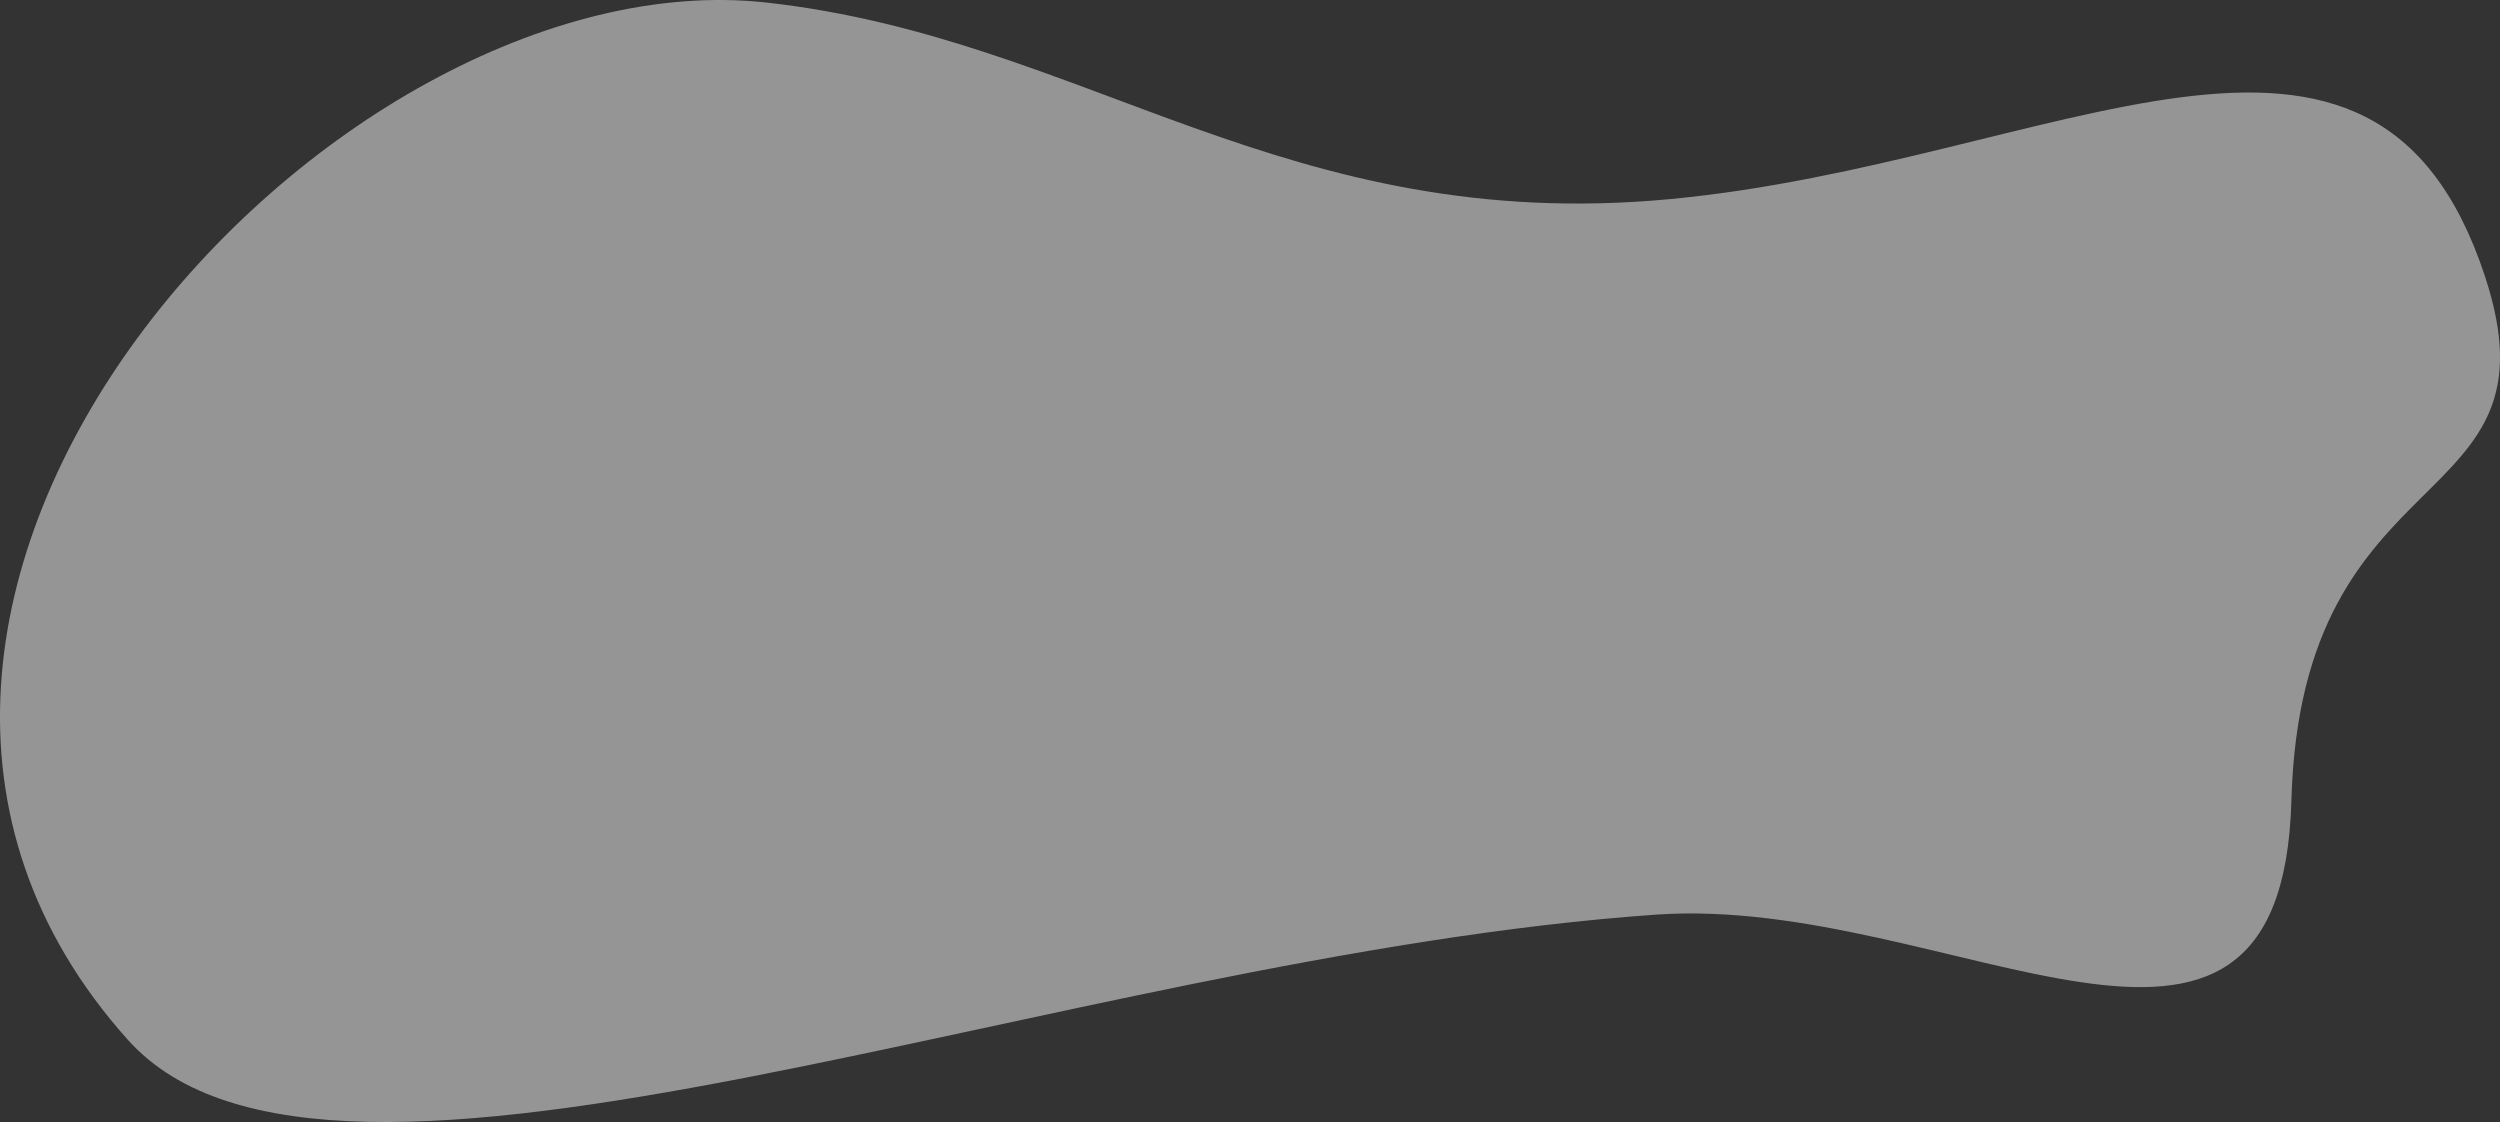
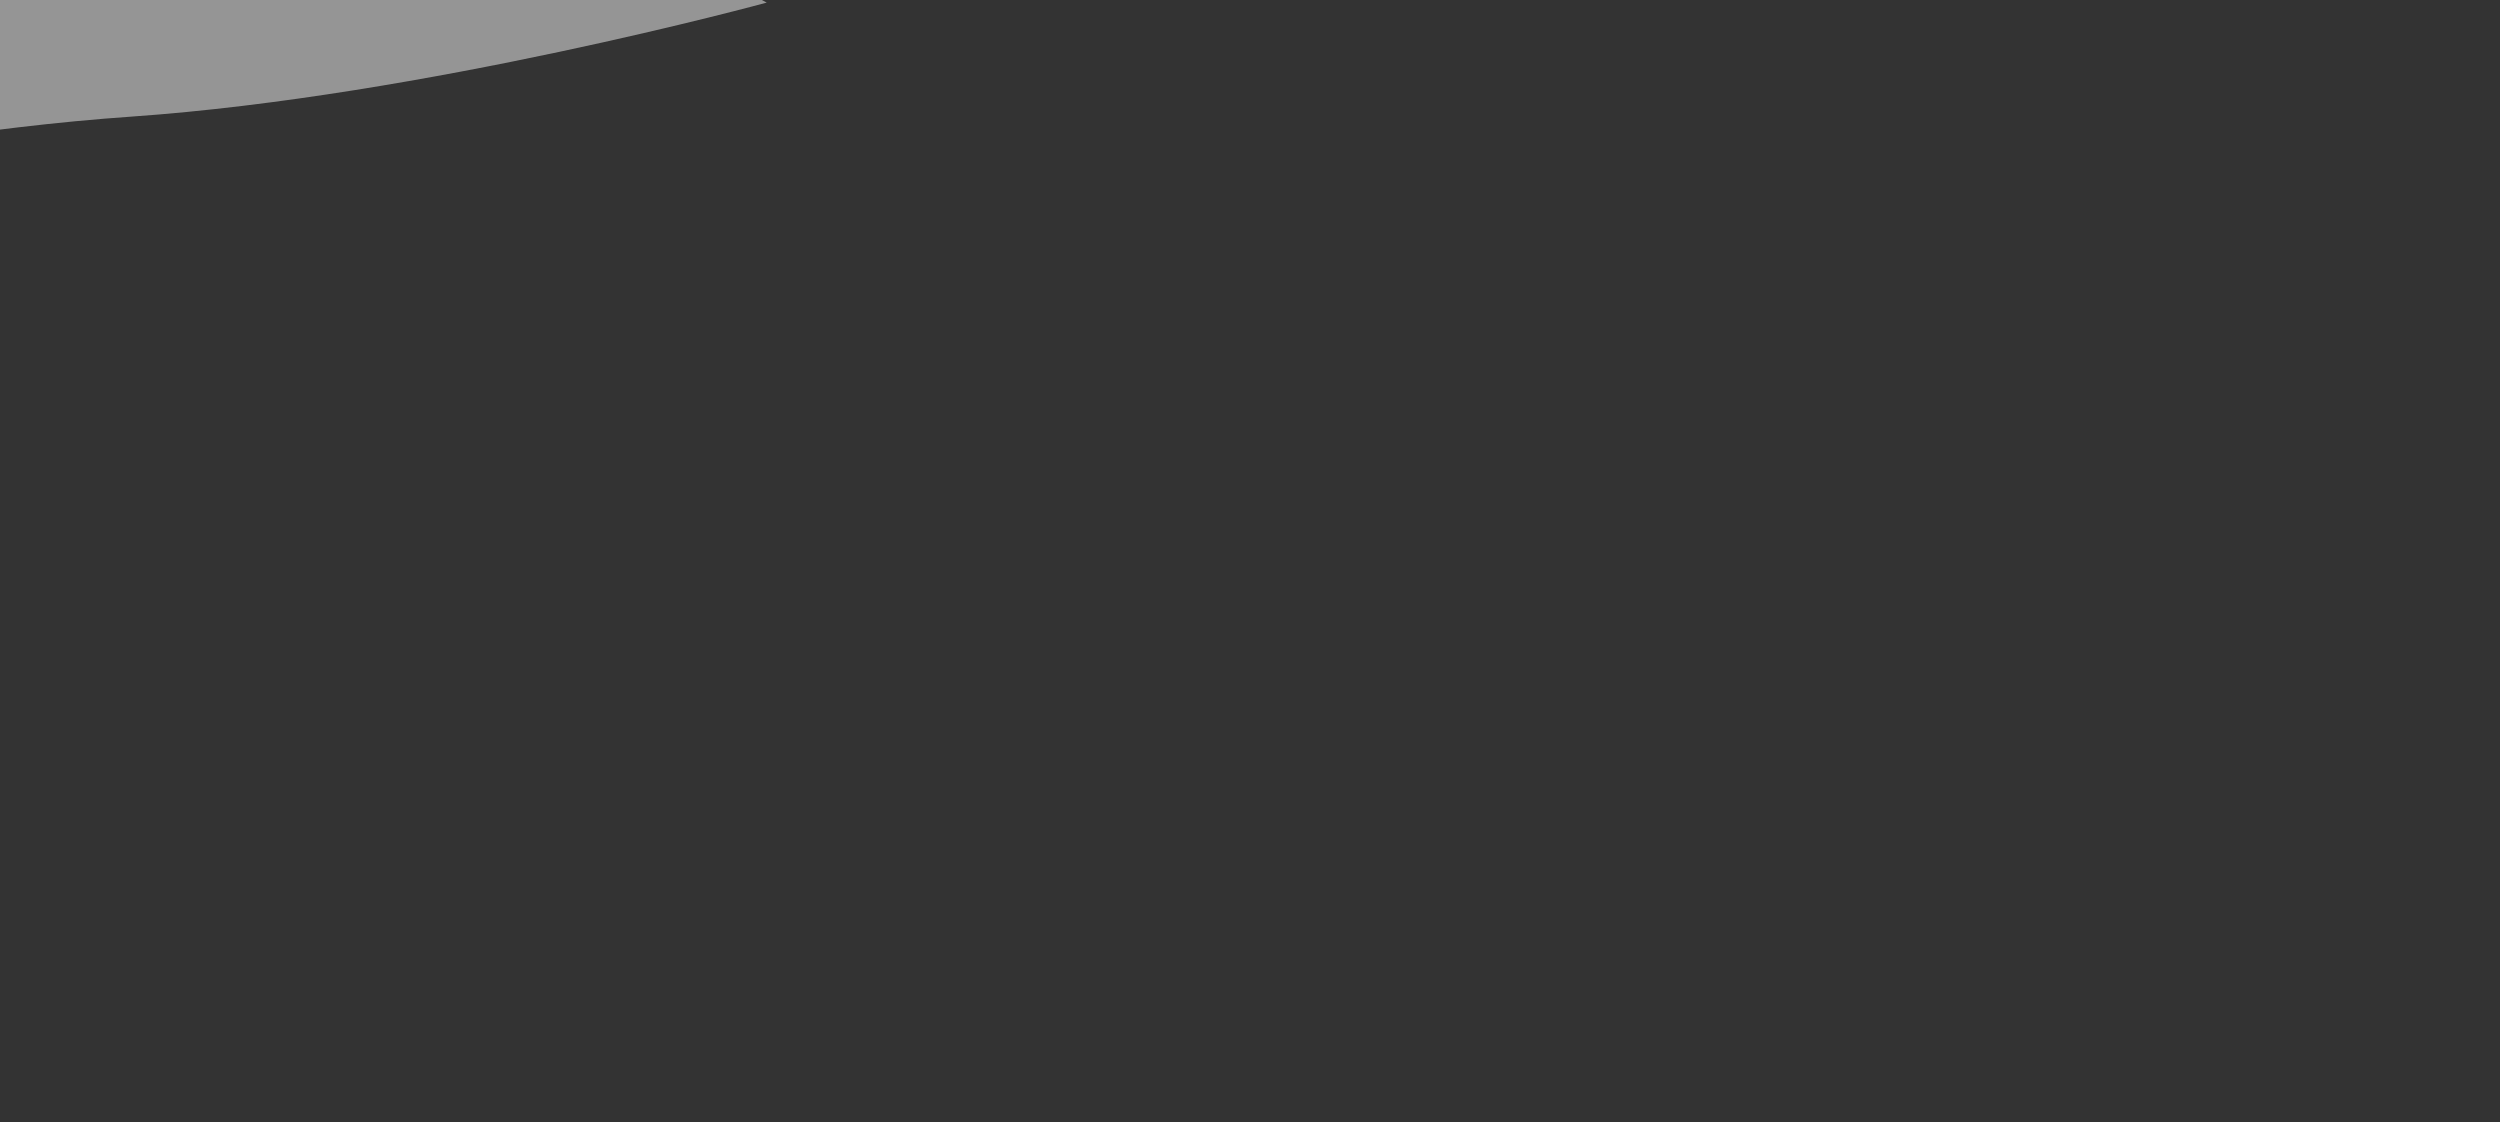
<svg xmlns="http://www.w3.org/2000/svg" width="713" height="320" fill="none">
  <rect width="100%" height="100%" fill="#333333" stroke="none" />
-   <path opacity=".5" fill="#f8f8f8" d="m218.675.736c91.107 10.16 147.98 66.478 257.861 56.028 109.881-10.451 200.481-74.25 232.186 22.063 22.741 69.086-52.456 49.06-55.217 149.504s-97.733 26.708-181.11 32.514c-170.386 11.865-377.958 100.444-435.935 35.707-111.874-124.917 58.03-309.666 182.215-295.816z" />
+   <path opacity=".5" fill="#f8f8f8" d="m218.675.736s-97.733 26.708-181.11 32.514c-170.386 11.865-377.958 100.444-435.935 35.707-111.874-124.917 58.03-309.666 182.215-295.816z" />
</svg>